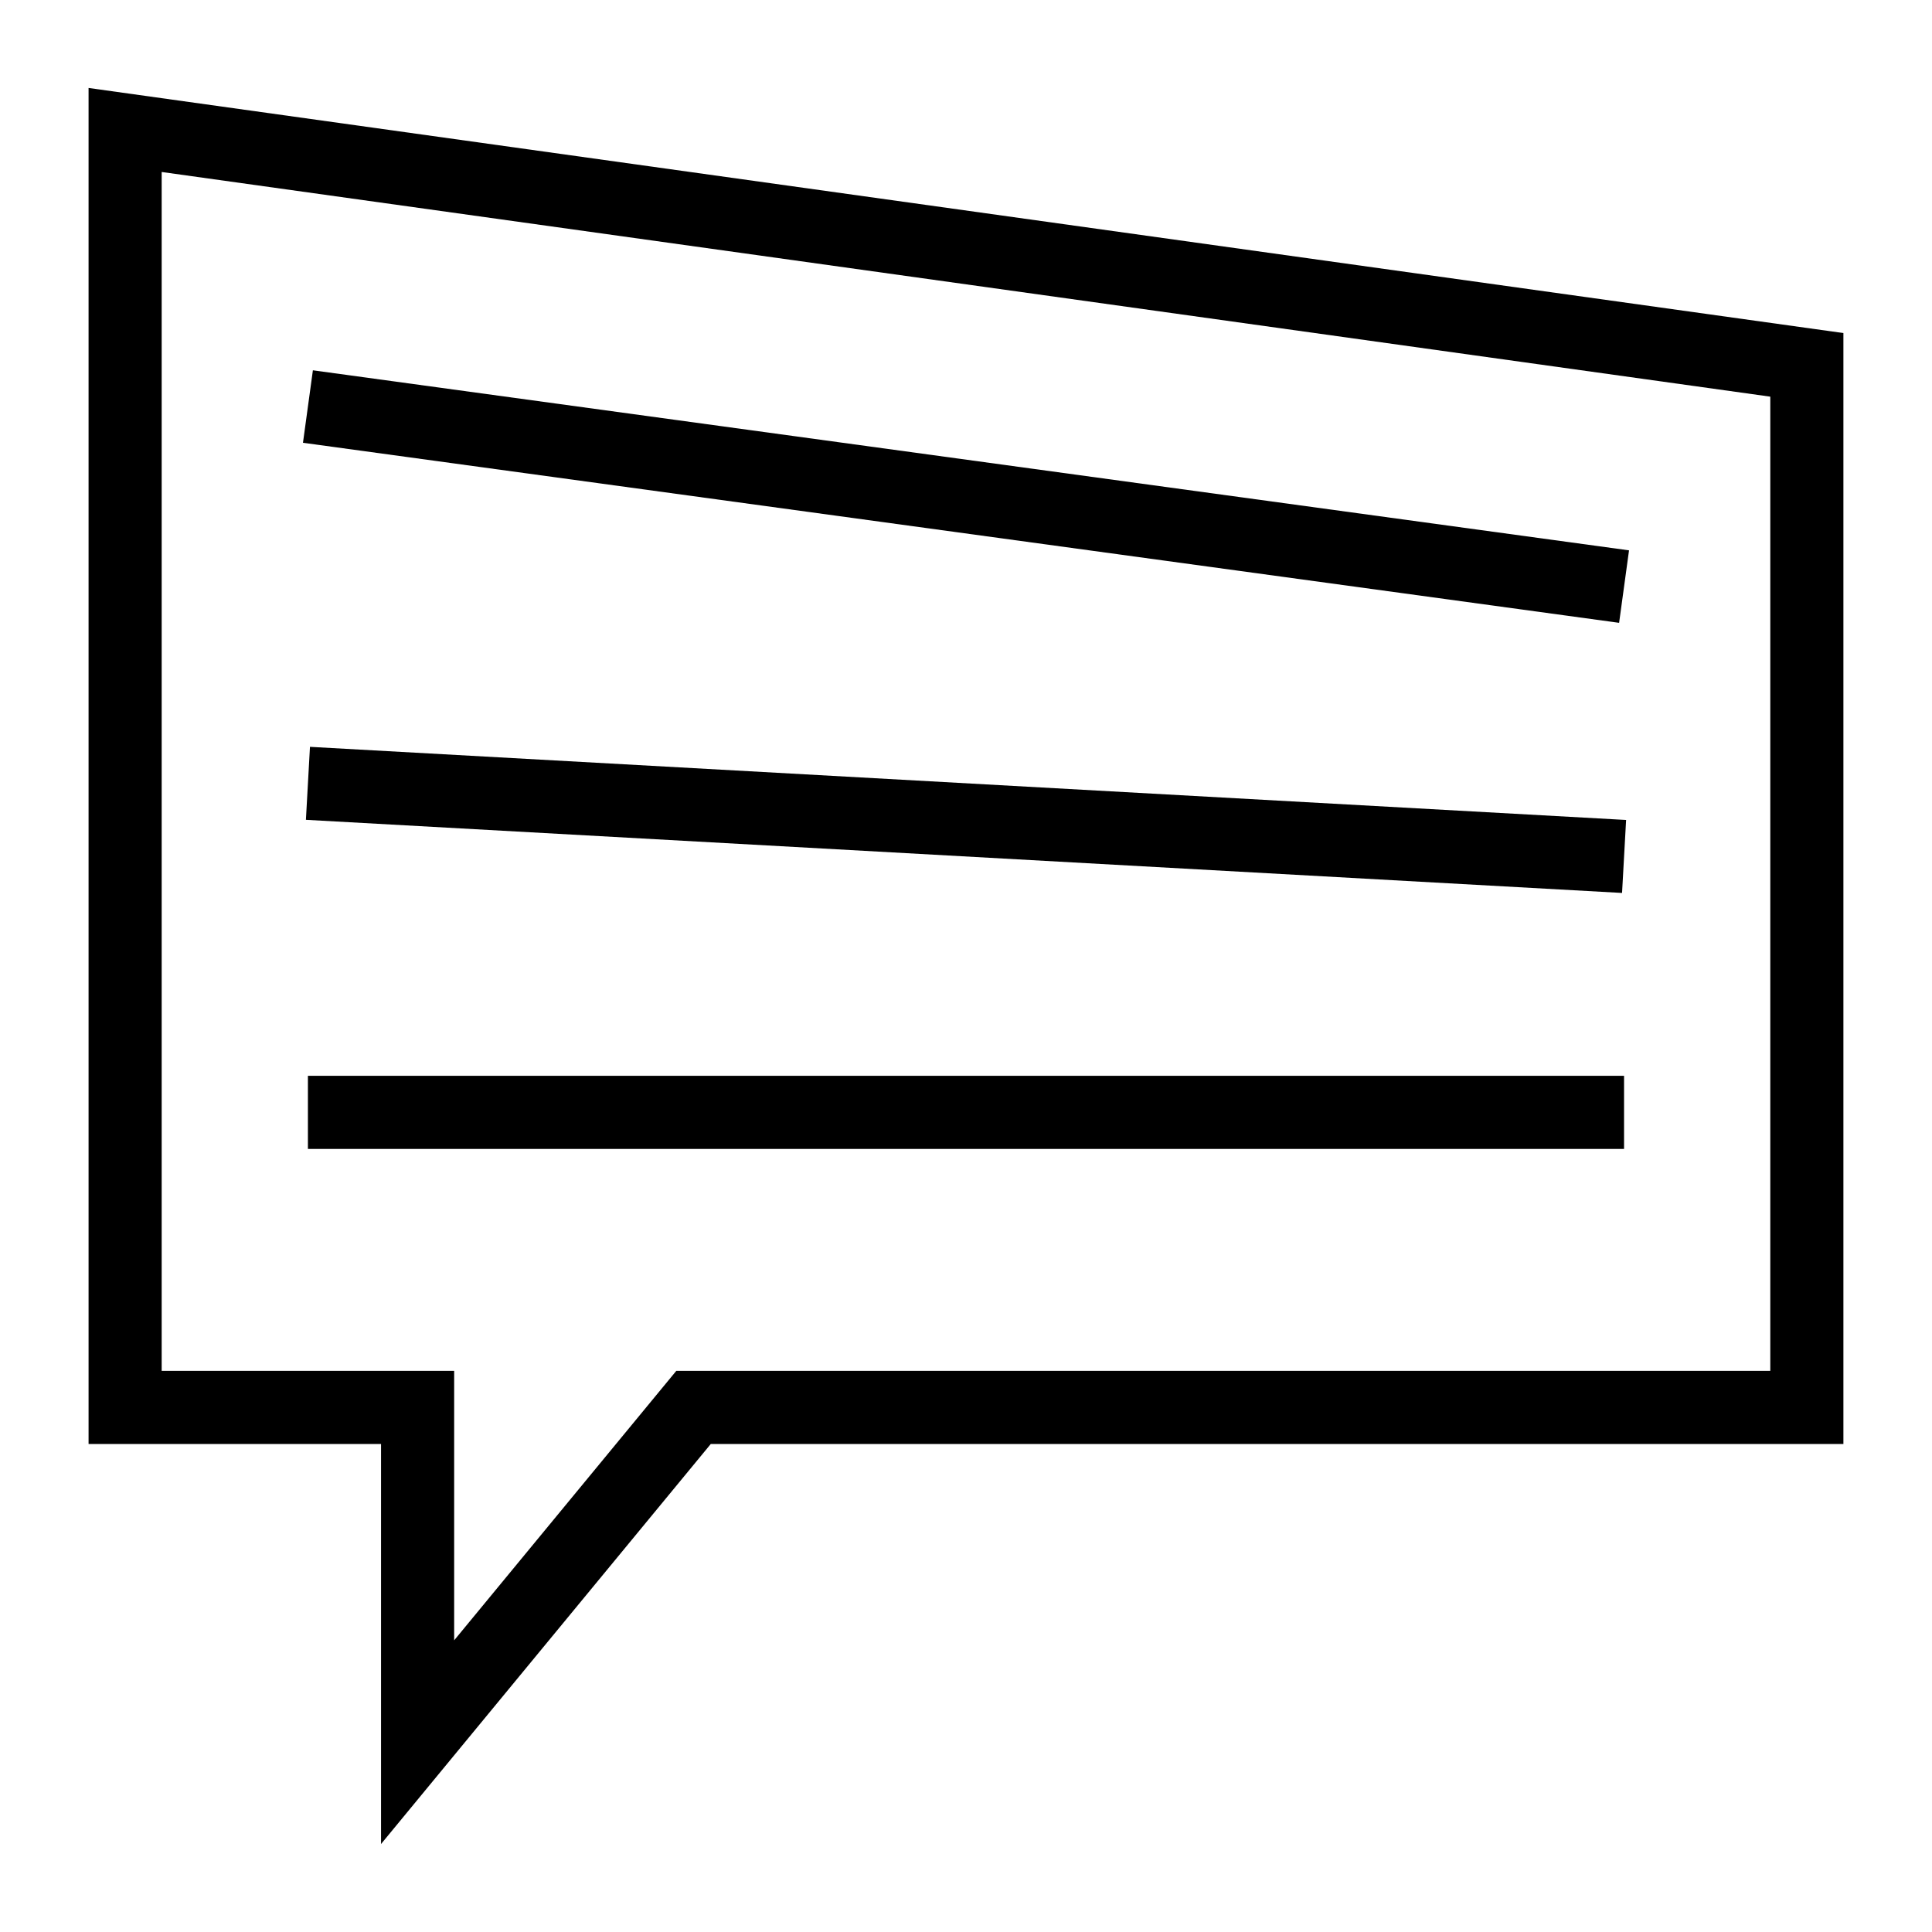
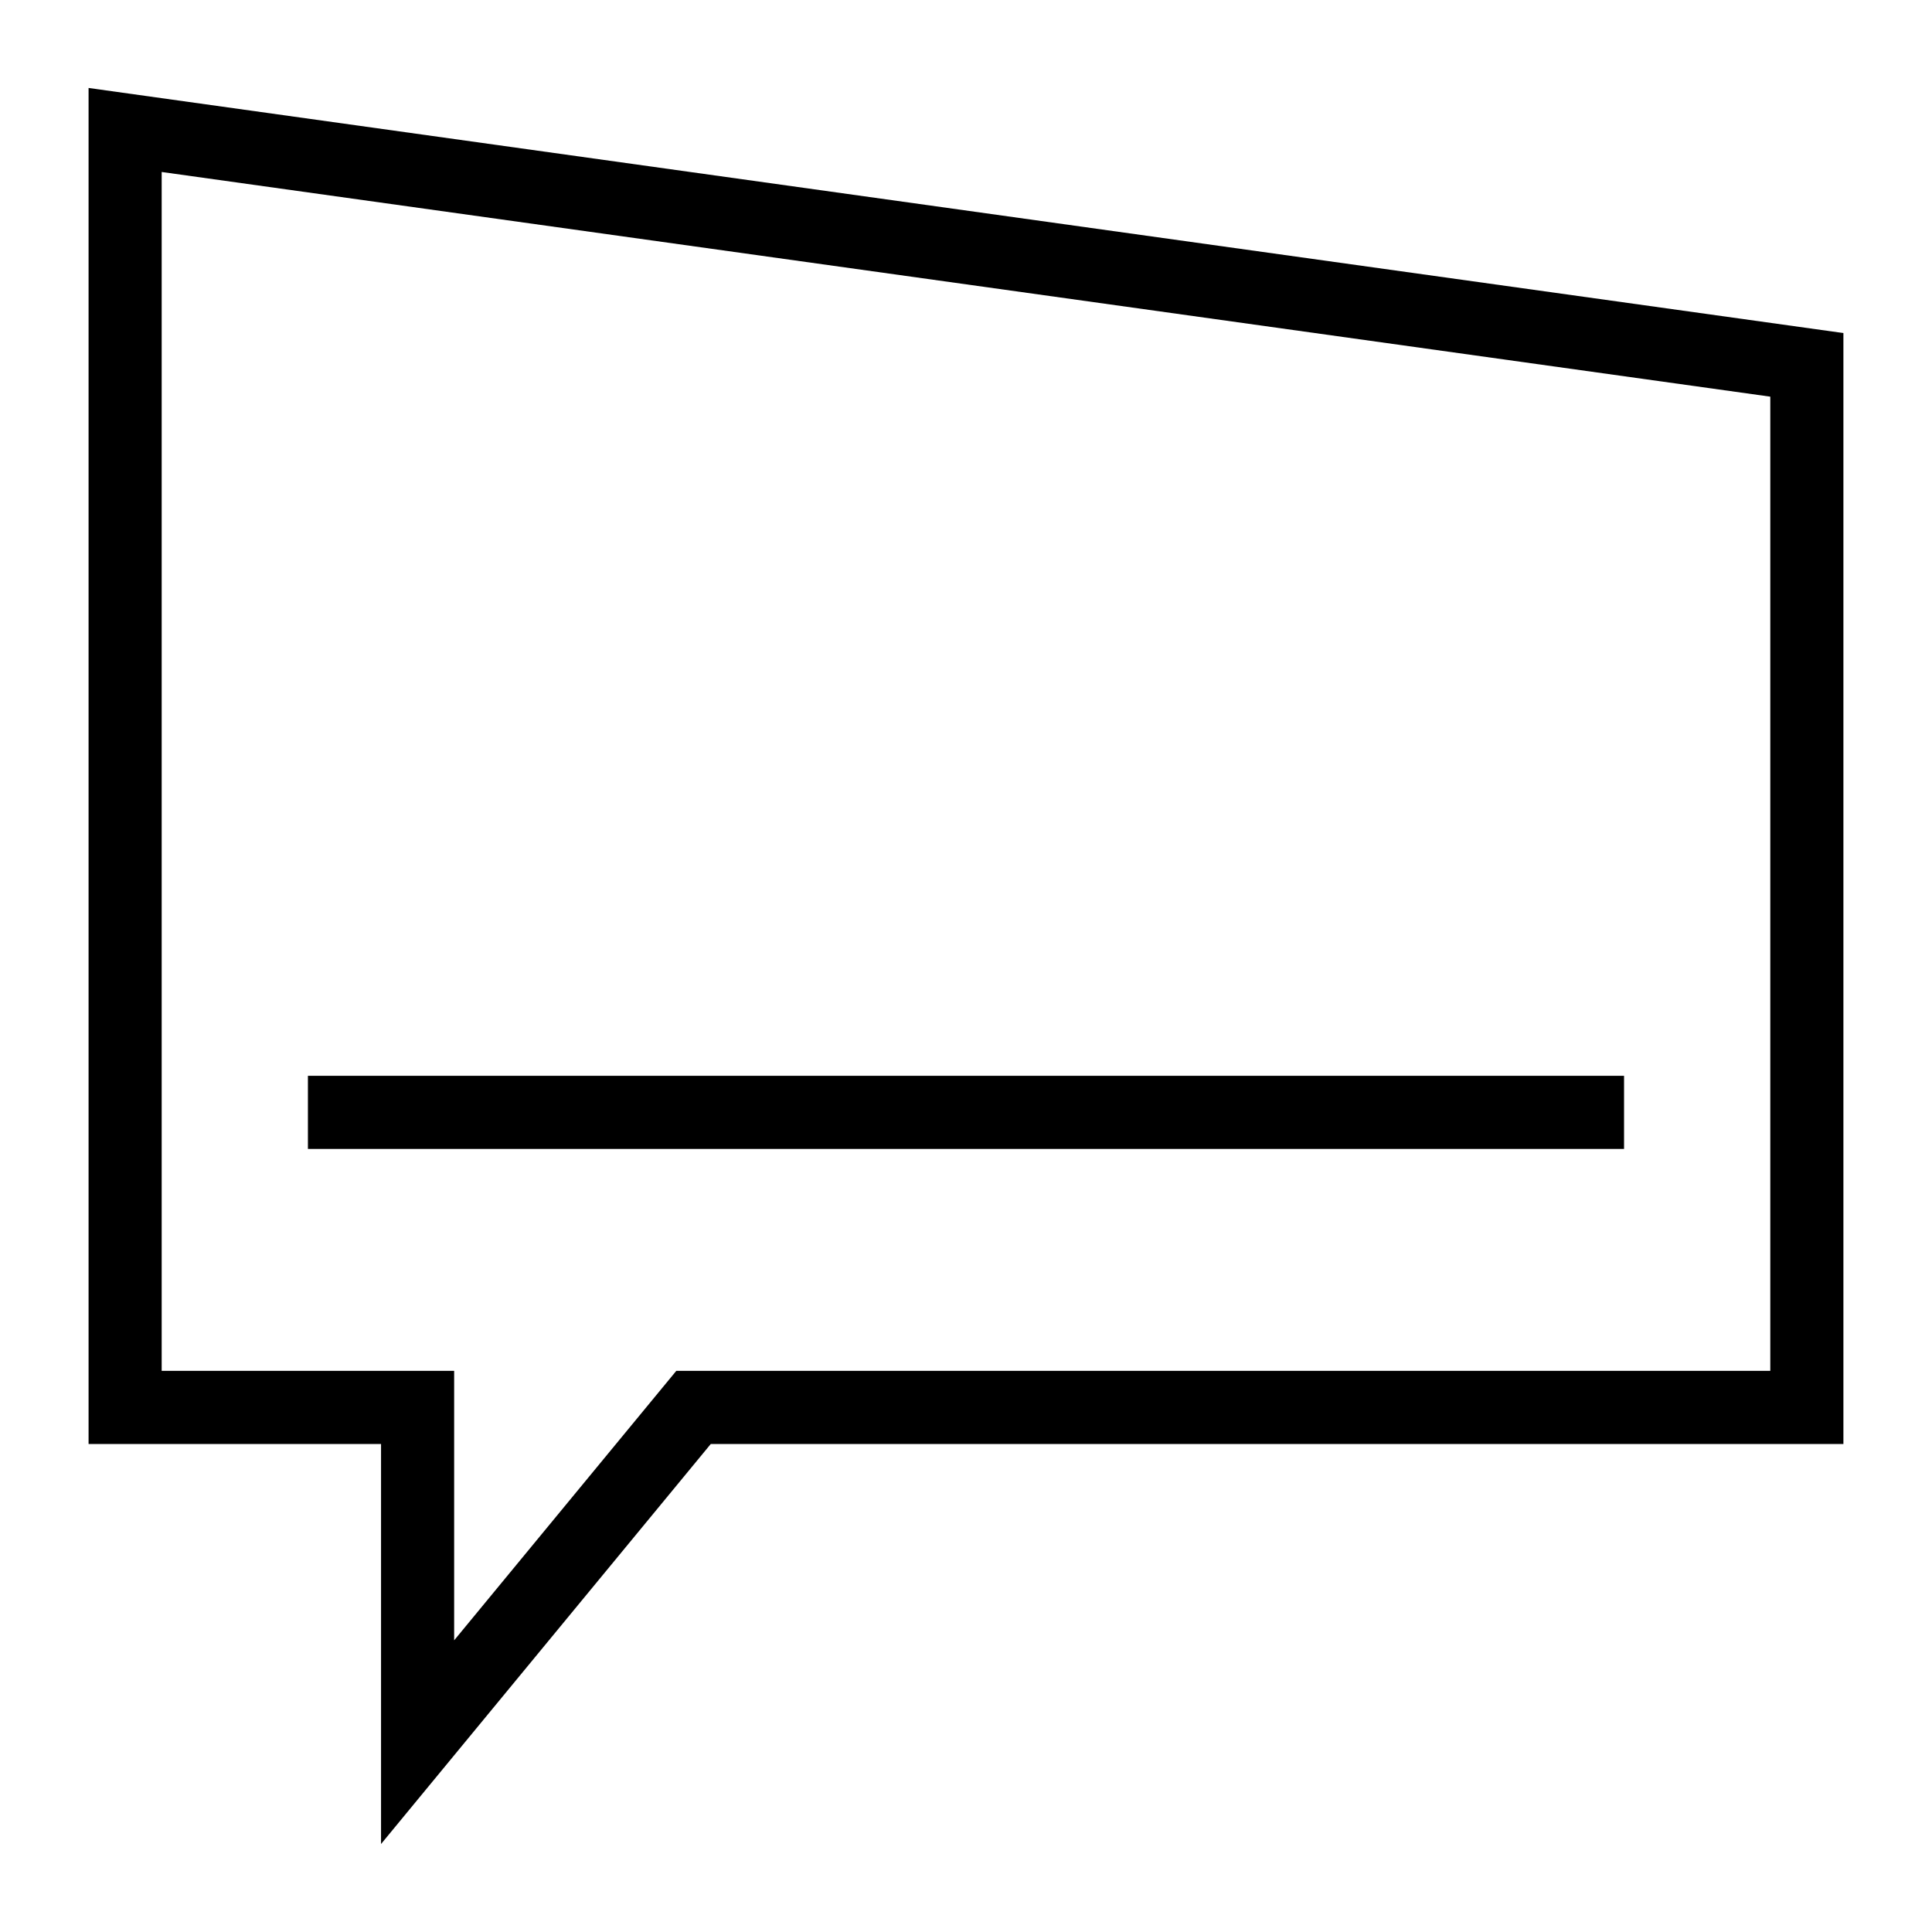
<svg xmlns="http://www.w3.org/2000/svg" fill="#000000" width="800px" height="800px" version="1.1" viewBox="144 144 512 512">
  <g>
    <path d="m244.98 632.68v-106.01h-77.508v-359.36l465.05 64.953v294.41h-300.16zm-58.133-125.39h77.508v71.414l58.871-71.414h289.92v-258.17l-426.3-59.543z" />
-     <path d="m224.29 261.34 2.629-19.207 348.79 47.715-2.629 19.207z" />
    <path d="m225.6 429.1h348.79v19.379h-348.79z" />
-     <path d="m225.07 361.26 1.074-19.34 348.79 19.379-1.074 19.34z" />
  </g>
</svg>